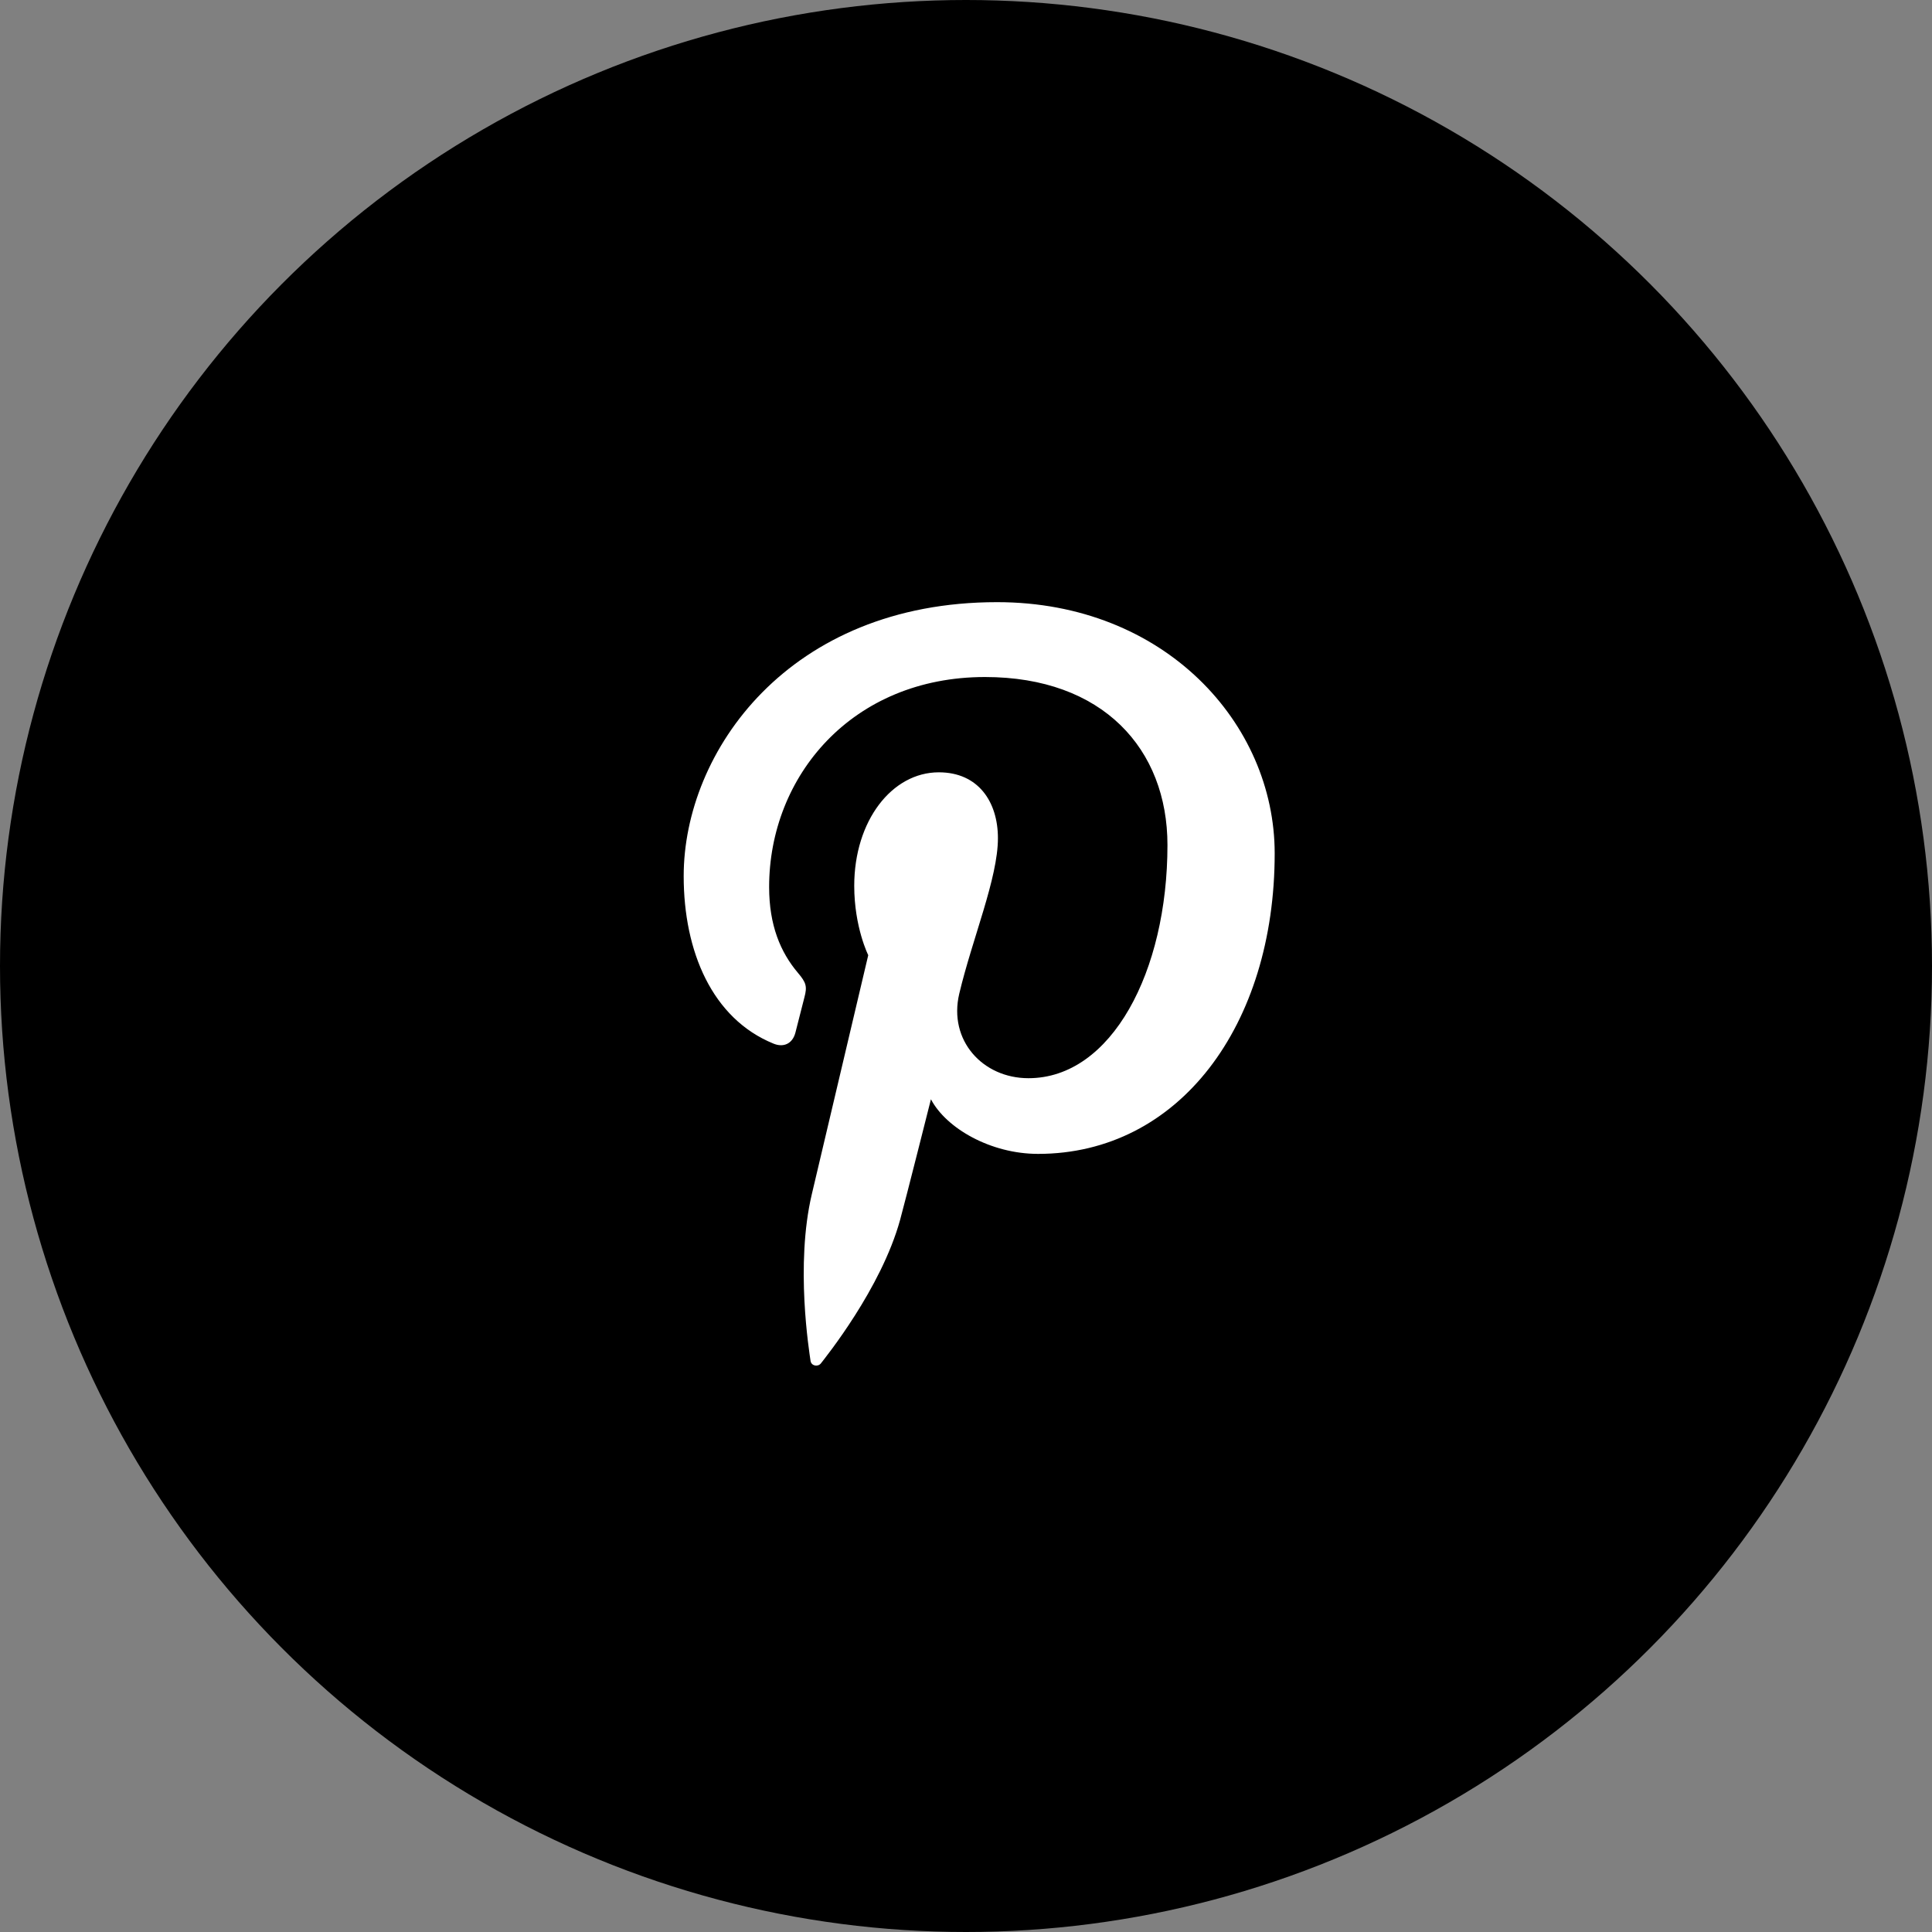
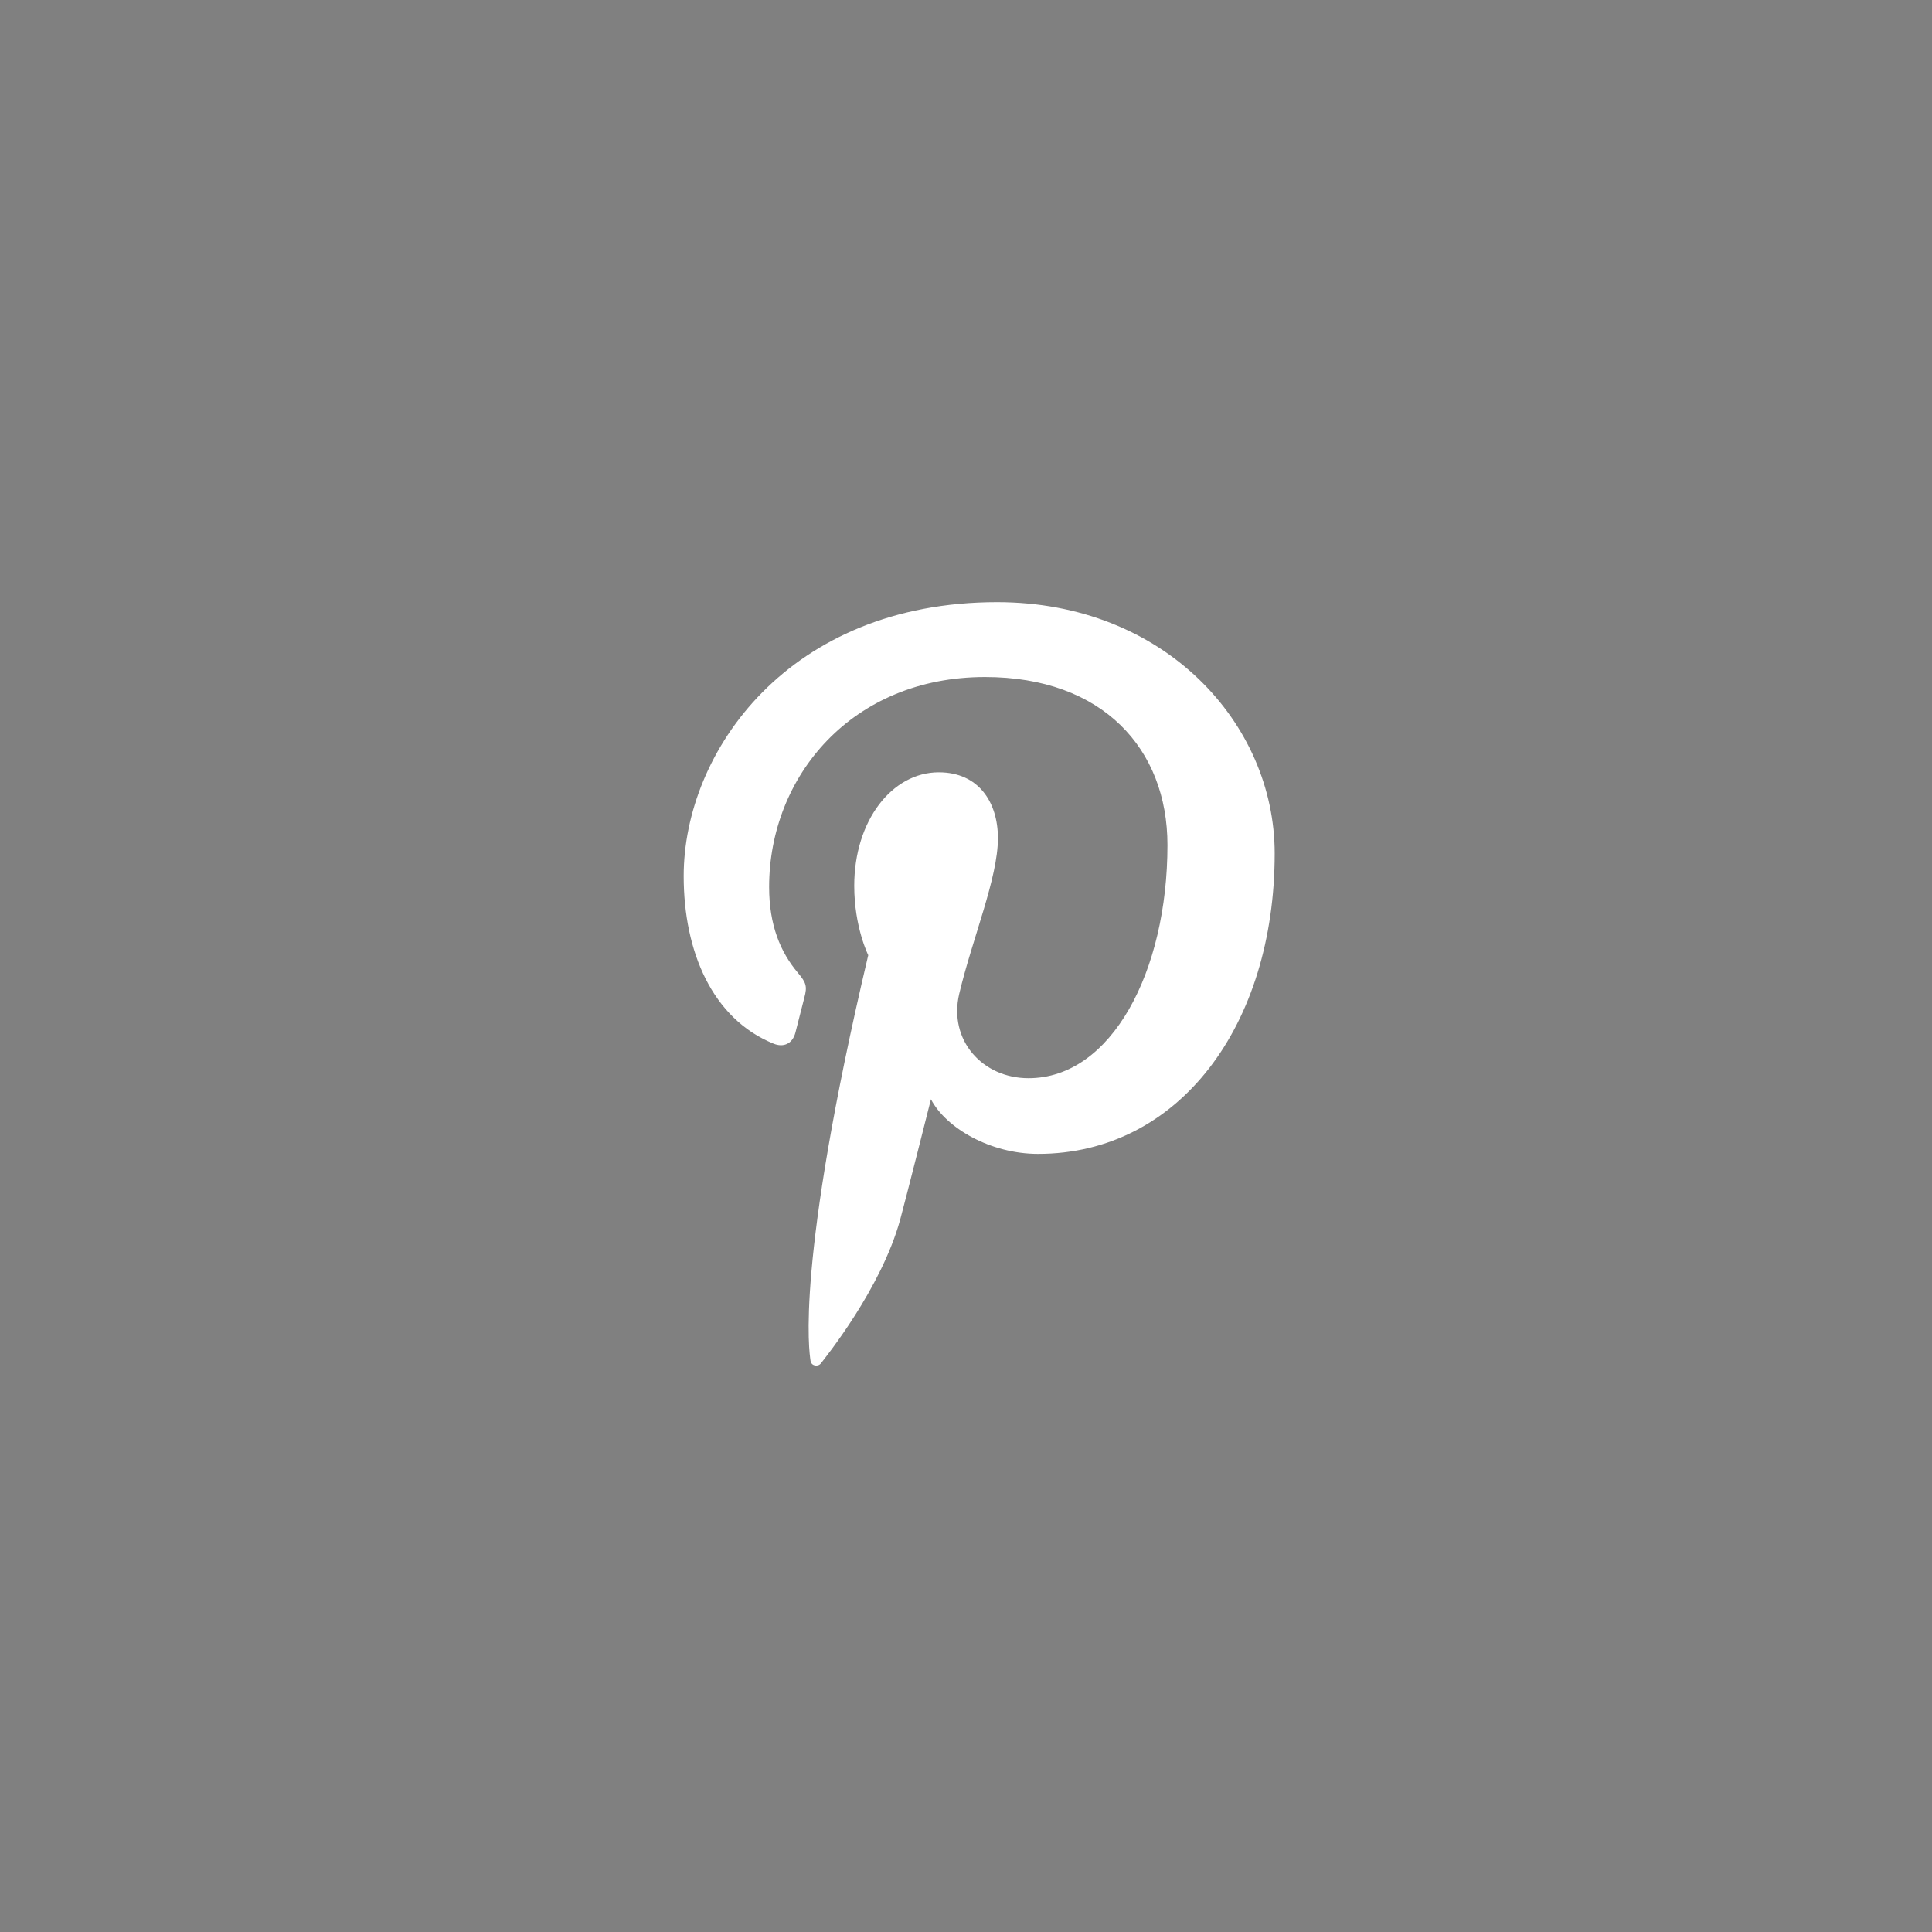
<svg xmlns="http://www.w3.org/2000/svg" width="40" height="40" viewBox="0 0 40 40" fill="none">
  <rect x="0" y="0" width="40" height="40" fill="#808080" stroke="none" />
-   <circle cx="20" cy="20" r="20" fill="#000000" />
-   <path d="M20.643 12.467C16.33 12.467 14.155 15.56 14.155 18.139C14.155 19.701 14.746 21.09 16.014 21.607C16.222 21.693 16.408 21.61 16.468 21.38C16.51 21.221 16.61 20.819 16.654 20.651C16.715 20.424 16.691 20.344 16.523 20.145C16.158 19.715 15.924 19.156 15.924 18.365C15.924 16.071 17.64 14.017 20.394 14.017C22.832 14.017 24.171 15.507 24.171 17.496C24.171 20.114 23.013 22.323 21.293 22.323C20.343 22.323 19.633 21.538 19.86 20.575C20.133 19.424 20.661 18.183 20.661 17.353C20.661 16.61 20.262 15.99 19.437 15.99C18.466 15.99 17.686 16.994 17.686 18.34C17.686 19.197 17.976 19.776 17.976 19.776C17.976 19.776 16.982 23.986 16.808 24.724C16.461 26.192 16.756 27.992 16.781 28.173C16.795 28.281 16.934 28.307 16.997 28.226C17.086 28.109 18.243 26.681 18.636 25.255C18.747 24.851 19.274 22.759 19.274 22.759C19.59 23.361 20.512 23.89 21.492 23.89C24.41 23.89 26.391 21.23 26.391 17.669C26.391 14.976 24.11 12.467 20.643 12.467Z" fill="white" />
+   <path d="M20.643 12.467C16.33 12.467 14.155 15.56 14.155 18.139C14.155 19.701 14.746 21.09 16.014 21.607C16.222 21.693 16.408 21.61 16.468 21.38C16.51 21.221 16.61 20.819 16.654 20.651C16.715 20.424 16.691 20.344 16.523 20.145C16.158 19.715 15.924 19.156 15.924 18.365C15.924 16.071 17.64 14.017 20.394 14.017C22.832 14.017 24.171 15.507 24.171 17.496C24.171 20.114 23.013 22.323 21.293 22.323C20.343 22.323 19.633 21.538 19.86 20.575C20.133 19.424 20.661 18.183 20.661 17.353C20.661 16.61 20.262 15.99 19.437 15.99C18.466 15.99 17.686 16.994 17.686 18.34C17.686 19.197 17.976 19.776 17.976 19.776C16.461 26.192 16.756 27.992 16.781 28.173C16.795 28.281 16.934 28.307 16.997 28.226C17.086 28.109 18.243 26.681 18.636 25.255C18.747 24.851 19.274 22.759 19.274 22.759C19.59 23.361 20.512 23.89 21.492 23.89C24.41 23.89 26.391 21.23 26.391 17.669C26.391 14.976 24.11 12.467 20.643 12.467Z" fill="white" />
</svg>